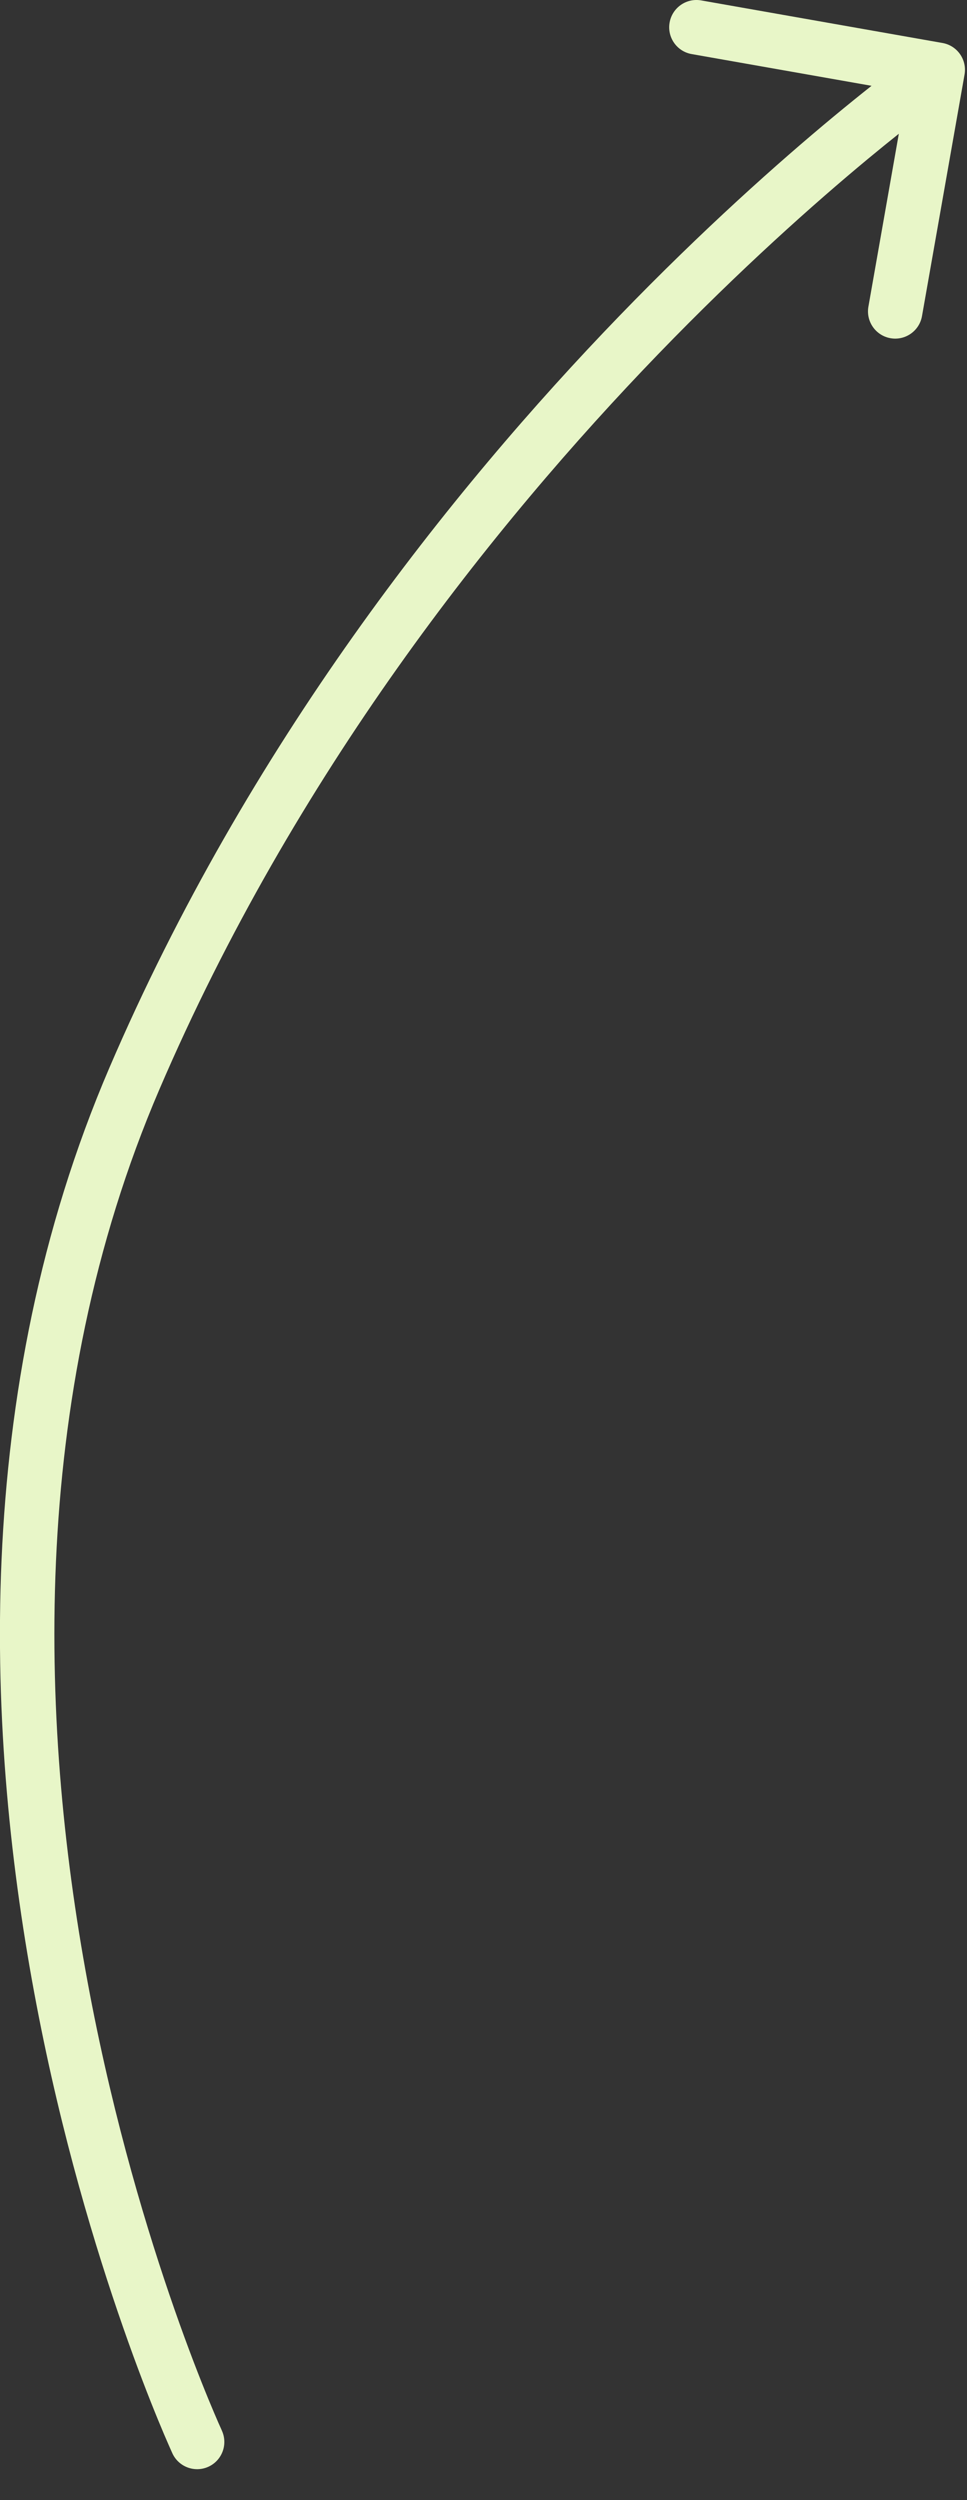
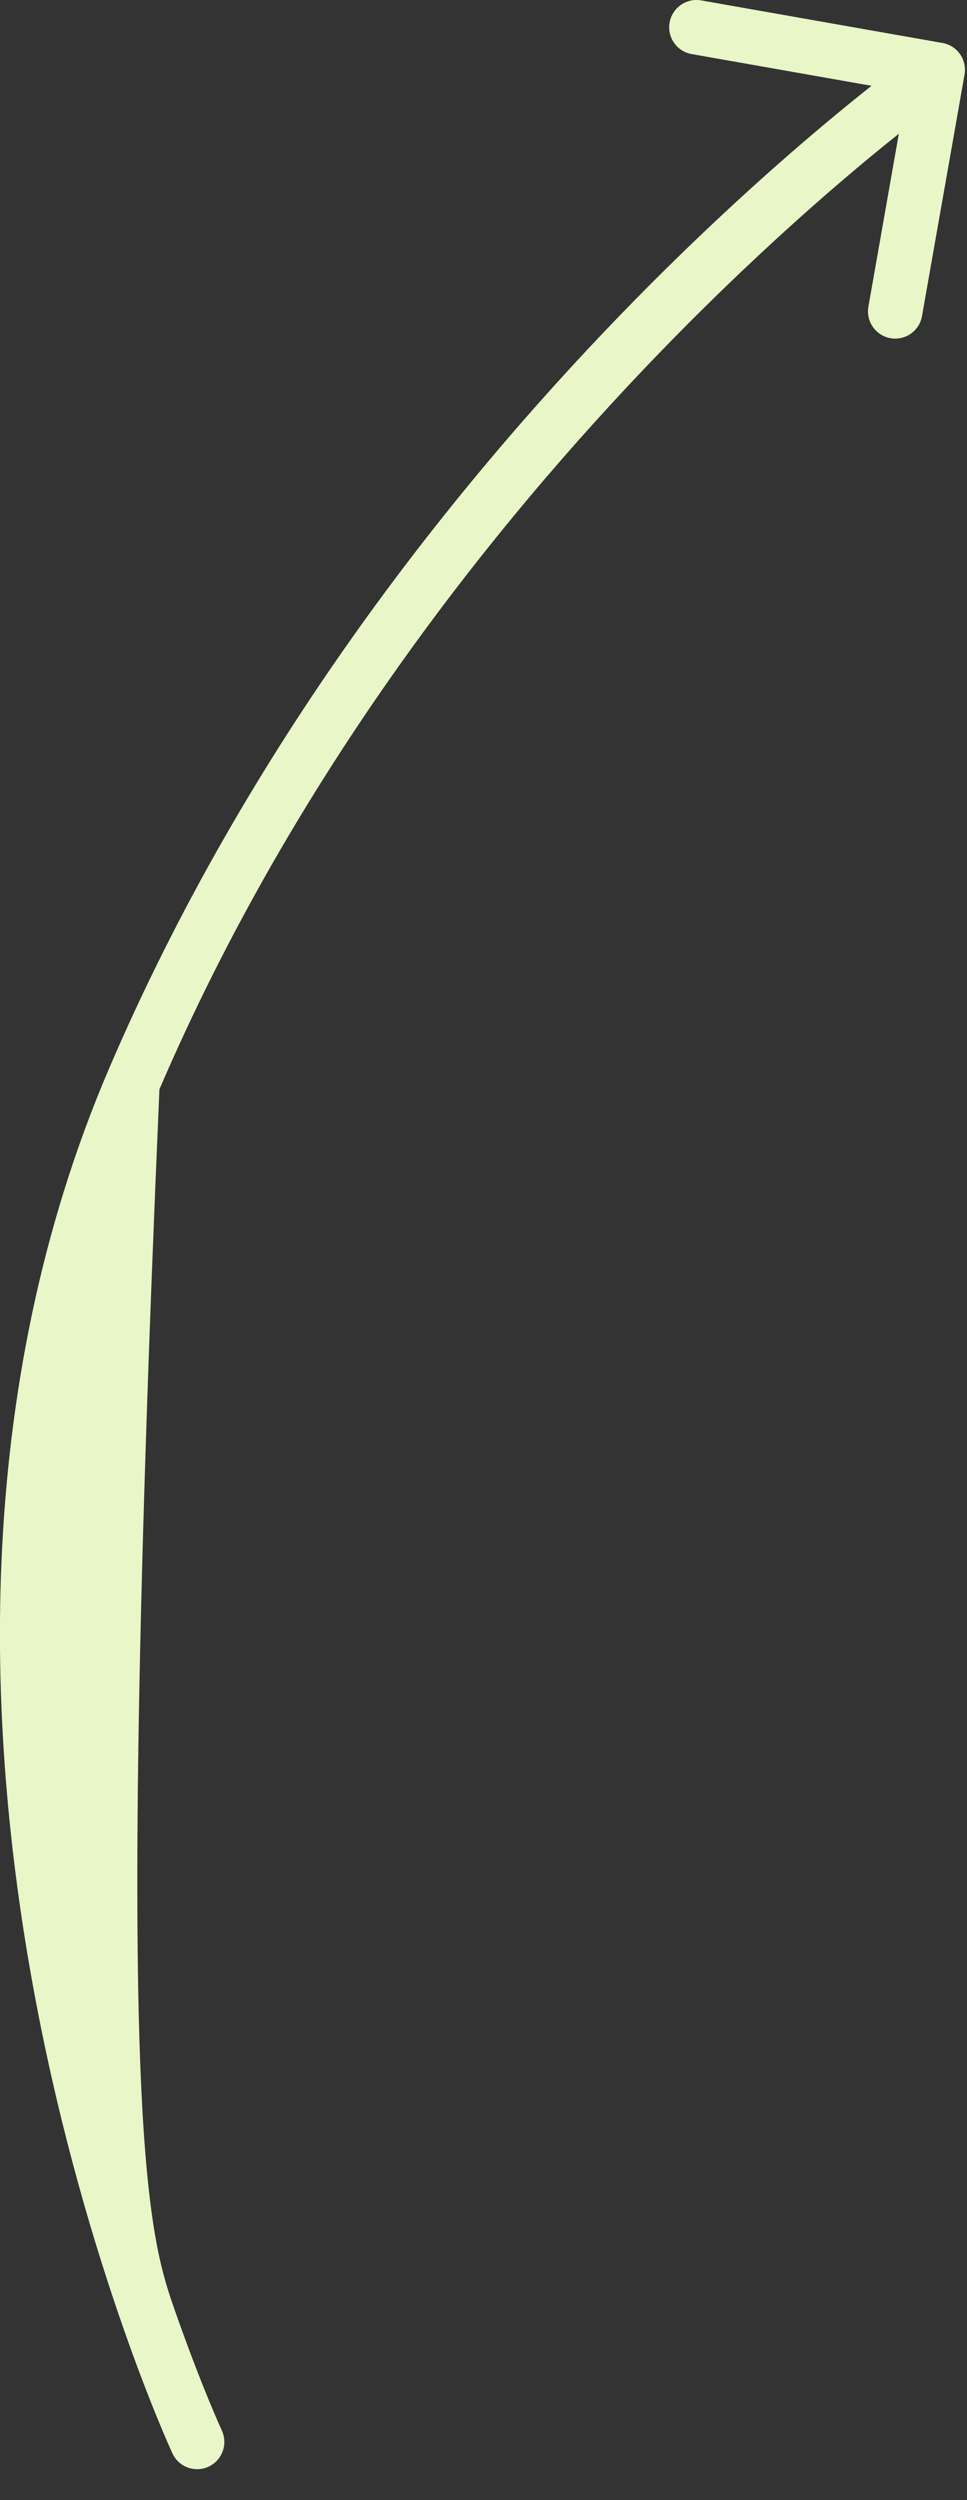
<svg xmlns="http://www.w3.org/2000/svg" width="24" height="62" viewBox="0 0 24 62" fill="none">
  <rect x="0" y="0" width="24" height="62" fill="#333333" stroke="none" />
-   <path d="M0.904 49.706C-0.347 43.163 -0.755 34.557 2.715 26.479C6.153 18.477 11.194 12.157 15.366 7.841C17.454 5.682 19.328 4.02 20.682 2.897C21.036 2.604 21.354 2.347 21.631 2.128L17.167 1.341C16.799 1.277 16.554 0.926 16.619 0.559C16.684 0.191 17.034 -0.054 17.402 0.01L23.392 1.066C23.759 1.131 24.004 1.481 23.939 1.849L22.883 7.839C22.819 8.206 22.468 8.452 22.101 8.387C21.733 8.322 21.488 7.971 21.553 7.604L22.308 3.317C22.078 3.5 21.823 3.707 21.545 3.937C20.222 5.034 18.385 6.663 16.337 8.781C12.239 13.021 7.311 19.207 3.957 27.013C0.636 34.743 1.005 43.043 2.231 49.453C2.842 52.652 3.664 55.363 4.332 57.274C4.666 58.229 4.961 58.982 5.172 59.495C5.278 59.752 5.362 59.948 5.419 60.079C5.448 60.145 5.471 60.194 5.485 60.226C5.492 60.243 5.498 60.255 5.501 60.263C5.503 60.266 5.504 60.269 5.505 60.27C5.506 60.271 5.505 60.272 5.505 60.273C5.662 60.611 5.515 61.013 5.177 61.17C4.838 61.327 4.436 61.179 4.279 60.841L4.279 60.839C4.278 60.838 4.278 60.837 4.277 60.836C4.276 60.833 4.274 60.829 4.272 60.825C4.268 60.815 4.261 60.801 4.253 60.783C4.236 60.746 4.212 60.692 4.182 60.622C4.12 60.482 4.032 60.276 3.922 60.009C3.703 59.476 3.399 58.7 3.057 57.72C2.372 55.761 1.53 52.984 0.904 49.706Z" fill="#E8F6C8" />
+   <path d="M0.904 49.706C-0.347 43.163 -0.755 34.557 2.715 26.479C6.153 18.477 11.194 12.157 15.366 7.841C17.454 5.682 19.328 4.02 20.682 2.897C21.036 2.604 21.354 2.347 21.631 2.128L17.167 1.341C16.799 1.277 16.554 0.926 16.619 0.559C16.684 0.191 17.034 -0.054 17.402 0.01L23.392 1.066C23.759 1.131 24.004 1.481 23.939 1.849L22.883 7.839C22.819 8.206 22.468 8.452 22.101 8.387C21.733 8.322 21.488 7.971 21.553 7.604L22.308 3.317C22.078 3.5 21.823 3.707 21.545 3.937C20.222 5.034 18.385 6.663 16.337 8.781C12.239 13.021 7.311 19.207 3.957 27.013C2.842 52.652 3.664 55.363 4.332 57.274C4.666 58.229 4.961 58.982 5.172 59.495C5.278 59.752 5.362 59.948 5.419 60.079C5.448 60.145 5.471 60.194 5.485 60.226C5.492 60.243 5.498 60.255 5.501 60.263C5.503 60.266 5.504 60.269 5.505 60.27C5.506 60.271 5.505 60.272 5.505 60.273C5.662 60.611 5.515 61.013 5.177 61.17C4.838 61.327 4.436 61.179 4.279 60.841L4.279 60.839C4.278 60.838 4.278 60.837 4.277 60.836C4.276 60.833 4.274 60.829 4.272 60.825C4.268 60.815 4.261 60.801 4.253 60.783C4.236 60.746 4.212 60.692 4.182 60.622C4.12 60.482 4.032 60.276 3.922 60.009C3.703 59.476 3.399 58.7 3.057 57.72C2.372 55.761 1.53 52.984 0.904 49.706Z" fill="#E8F6C8" />
</svg>